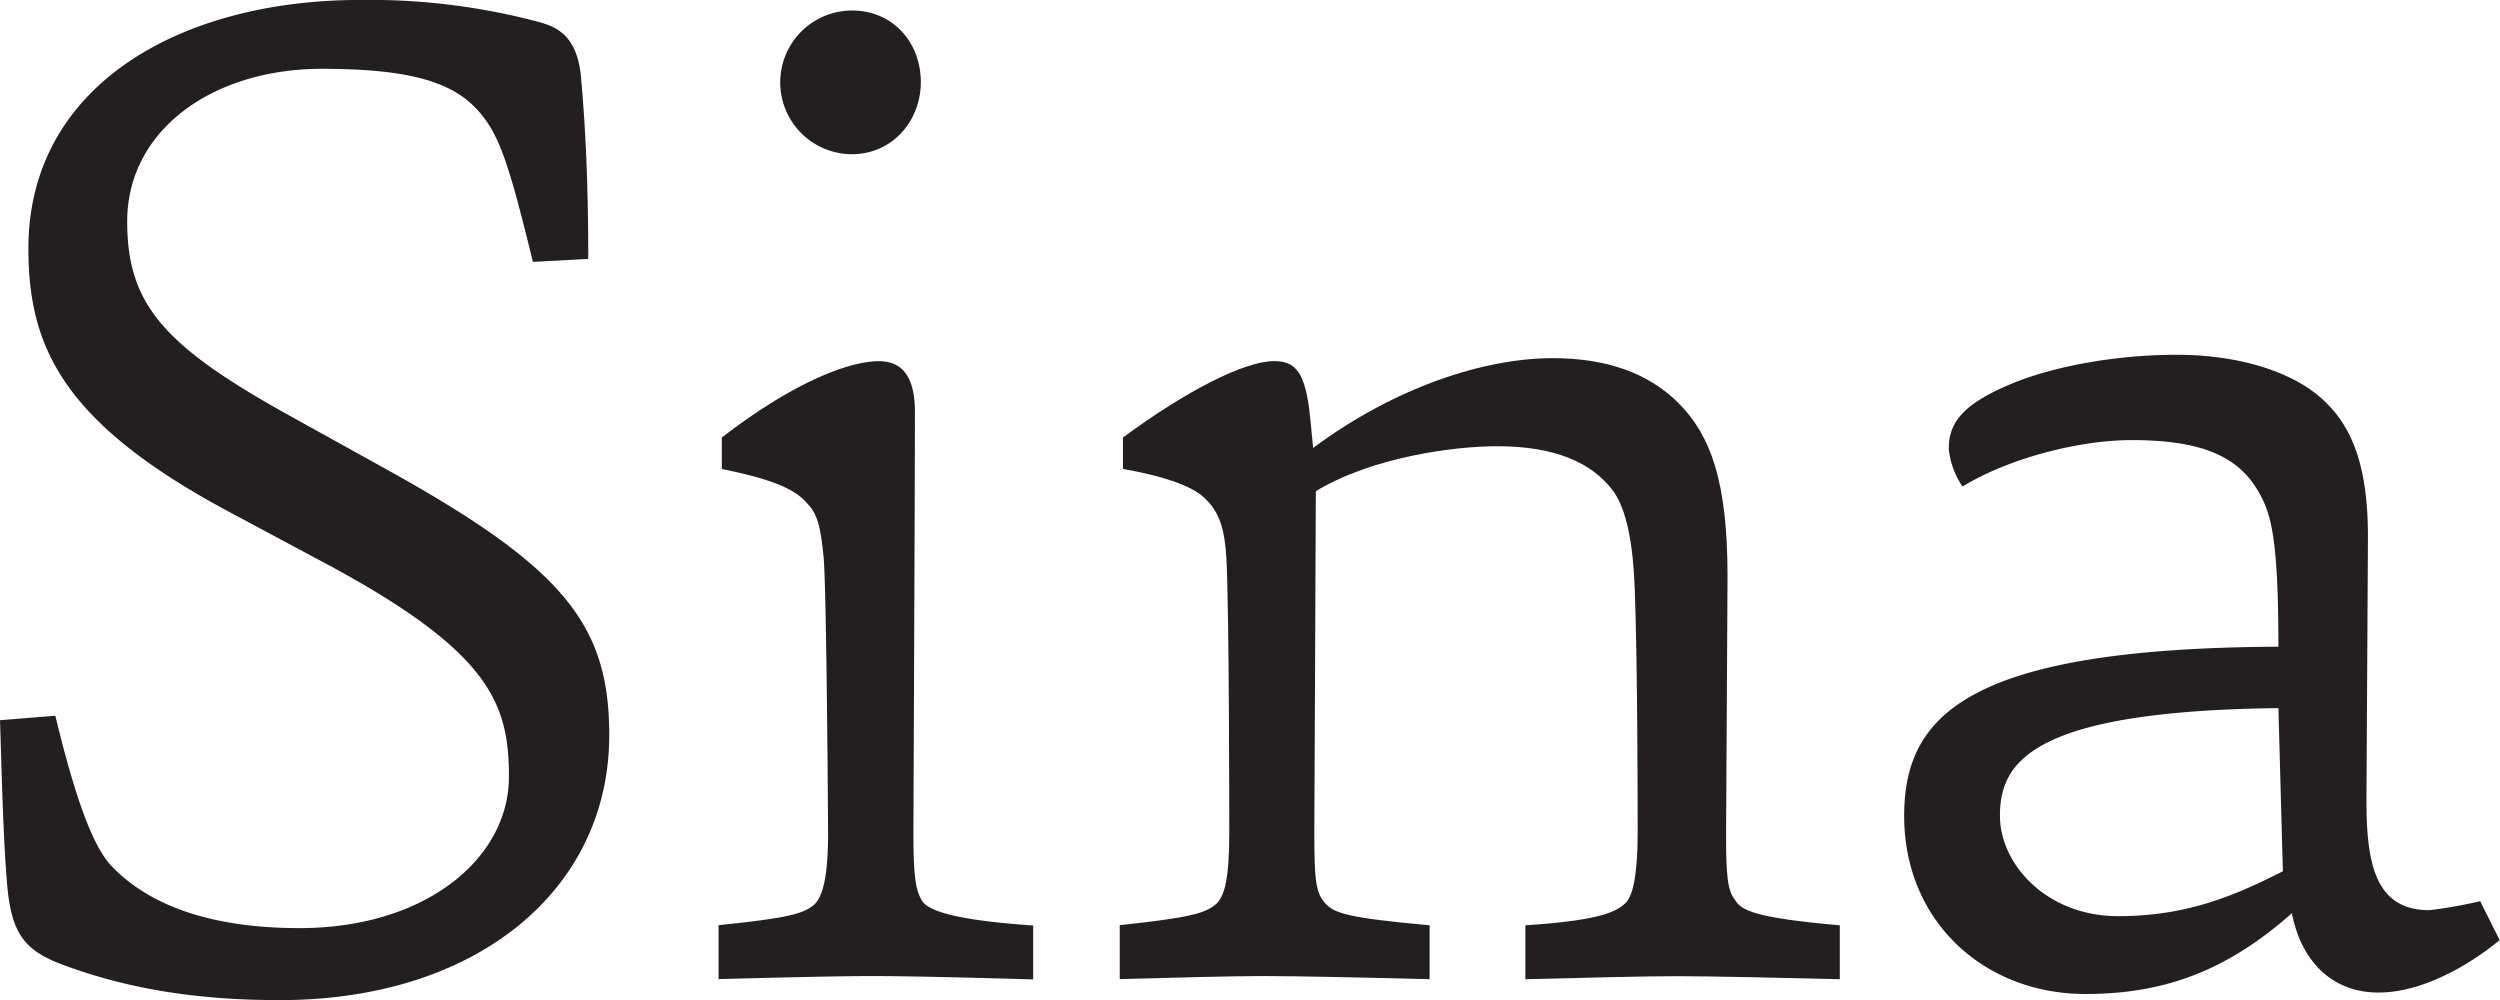
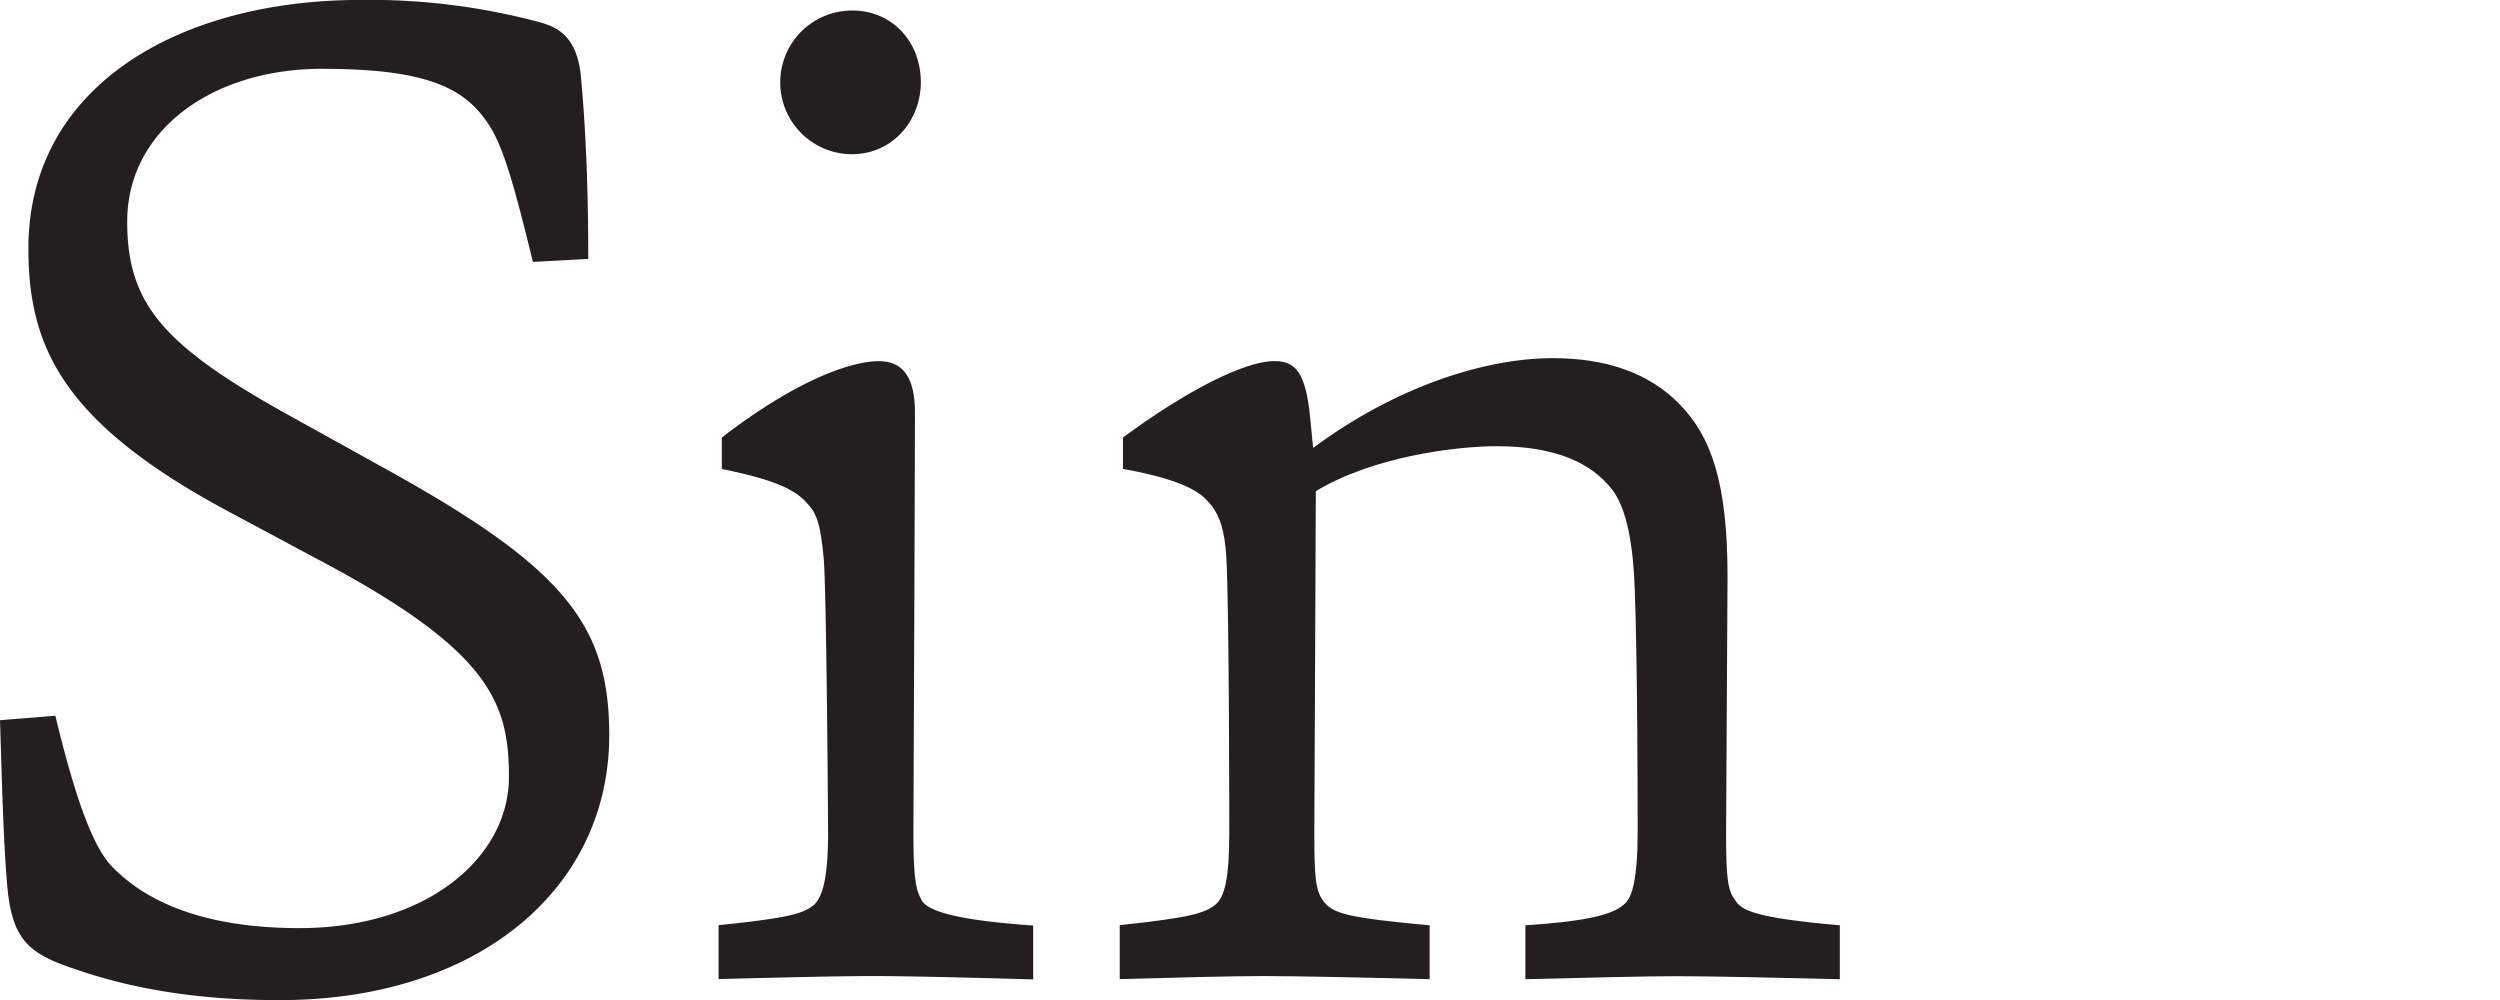
<svg xmlns="http://www.w3.org/2000/svg" id="Layer_1" data-name="Layer 1" viewBox="0 0 363.61 145.44">
  <defs>
    <style>.cls-1{fill:#231f20;}</style>
  </defs>
  <path class="cls-1" d="M122.07,406.22c6.31,6.53,16.33,8.92,27.21,8.92,18.51,0,30.48-10.23,30.48-22,0-10.88-2.83-18.5-28.08-31.79l-12.2-6.53c-24.6-13.06-29.61-24.17-29.61-38.54,0-23.51,21.78-36.14,48.34-36.14a95.69,95.69,0,0,1,26.13,3.27c2.17.65,5.22,1.74,5.87,7.62.88,9.36,1.09,18.94,1.09,26.78l-8.05.43c-2.62-10.66-4.14-16.33-6.32-19.81-3.48-5.44-8.92-8.27-24.38-8.27-15.9,0-28.31,8.92-28.31,22.21,0,12,5.23,18.07,23.74,28.3l12.62,7c27,14.8,33.75,23.08,33.75,39.41,0,22.42-19.16,38.53-47.9,38.53-10.89,0-21.34-1.3-31.79-5.22-5.22-2-7.18-4.36-7.84-11.11-.65-7.18-.87-18.28-1.08-24.38l8.05-.65C116.62,396,119.24,403.39,122.07,406.22Z" transform="translate(-105.74 -280.15)" />
  <path class="cls-1" d="M232.67,422.11c-5,0-13.71.22-22.42.44v-7.84c10.66-1.09,12.41-1.74,13.93-3,1.09-1.09,2-3.48,2-10.45,0-.65-.22-35.49-.65-40.06-.44-4.36-.87-6.32-2.4-7.84-2-2.4-6.09-3.7-12.41-5v-4.57c10.45-8.06,18.51-11.11,22.86-11.11,3.49,0,5.23,2.4,5.23,7.41,0,10.67-.22,59.87-.22,61.18,0,7.18.44,8.49,1.31,10,.87,1.09,3.48,2.62,16.11,3.49v7.84C246.82,422.33,237.46,422.11,232.67,422.11Zm-3-119.53a10.45,10.45,0,0,1,0-20.9c5.88,0,10,4.57,10,10.45C239.64,297.79,235.5,302.58,229.62,302.58Z" transform="translate(-105.74 -280.15)" />
  <path class="cls-1" d="M289.5,422.11c-4.79,0-12.19.22-20.9.44v-7.84c10.23-1.09,12.41-1.74,13.93-3,1.31-1.09,2-3.7,2-10.45,0-.65,0-33.1-.43-40.06-.22-3.7-.87-6.32-2.83-8.28-1.75-2-6.1-3.48-12.2-4.57v-4.57c9.15-6.75,17.64-11.11,22-11.11,3.05,0,4.58,1.53,5.23,8.28l.43,4.35c12-8.92,25-13.06,34.84-13.06q11.76,0,18.29,6.53C354.6,343.51,357,350.26,357,364c0,1.52-.21,36.36-.21,37.45,0,6.09.21,8.27,1.3,9.58.87,1.52,2.83,2.61,15.24,3.7v7.84c-8.7-.22-19.16-.44-23.73-.44-4.79,0-12.84.22-22,.44v-7.84c10-.66,13.07-1.74,14.59-3.27.87-.87,1.74-3.26,1.74-10.45,0-1.31,0-24.38-.43-35.27-.22-6.1-1.09-11.54-3.27-14.37-3.05-3.92-8.27-6.32-16.77-6.32-6.09,0-18.07,1.53-26.34,6.54,0,4.13-.22,48.55-.22,49.64,0,7,.22,8.71,1.53,10.23s3.26,2.18,15.24,3.27v7.84C304.52,422.33,294.29,422.11,289.5,422.11Z" transform="translate(-105.74 -280.15)" />
-   <path class="cls-1" d="M451.71,424.51c-7,0-11.32-4.79-12.63-11.54-9.58,8.49-18.72,11.75-30.05,11.75-14.58,0-26.34-10.45-26.34-25.91,0-14.58,9.14-24.38,54.43-24.6,0-15.89-1.09-19.38-2.83-22.43-2.83-5-7.84-7.62-18.51-7.62-7.62,0-17.85,2.62-24.6,6.75a11.7,11.7,0,0,1-2-5.44c0-3.27,1.31-6.1,8.27-9.14,6.32-2.83,15.9-4.58,24.82-4.58,9.8,0,17.86,2.83,22,7.19,3.91,3.92,5.87,9.8,5.87,19.16,0,3.26-.21,36.14-.21,38.54,0,9.14,1.3,15.89,9.14,15.89a66.32,66.32,0,0,0,7.4-1.31l2.83,5.66C464.55,420.8,457.8,424.51,451.71,424.51Zm-14.59-41.37c-35.92.43-40.5,7.84-40.5,15.67,0,7,6.75,14.59,17.2,14.59,10,0,17-3,23.95-6.53Z" transform="translate(-105.74 -280.15)" />
</svg>